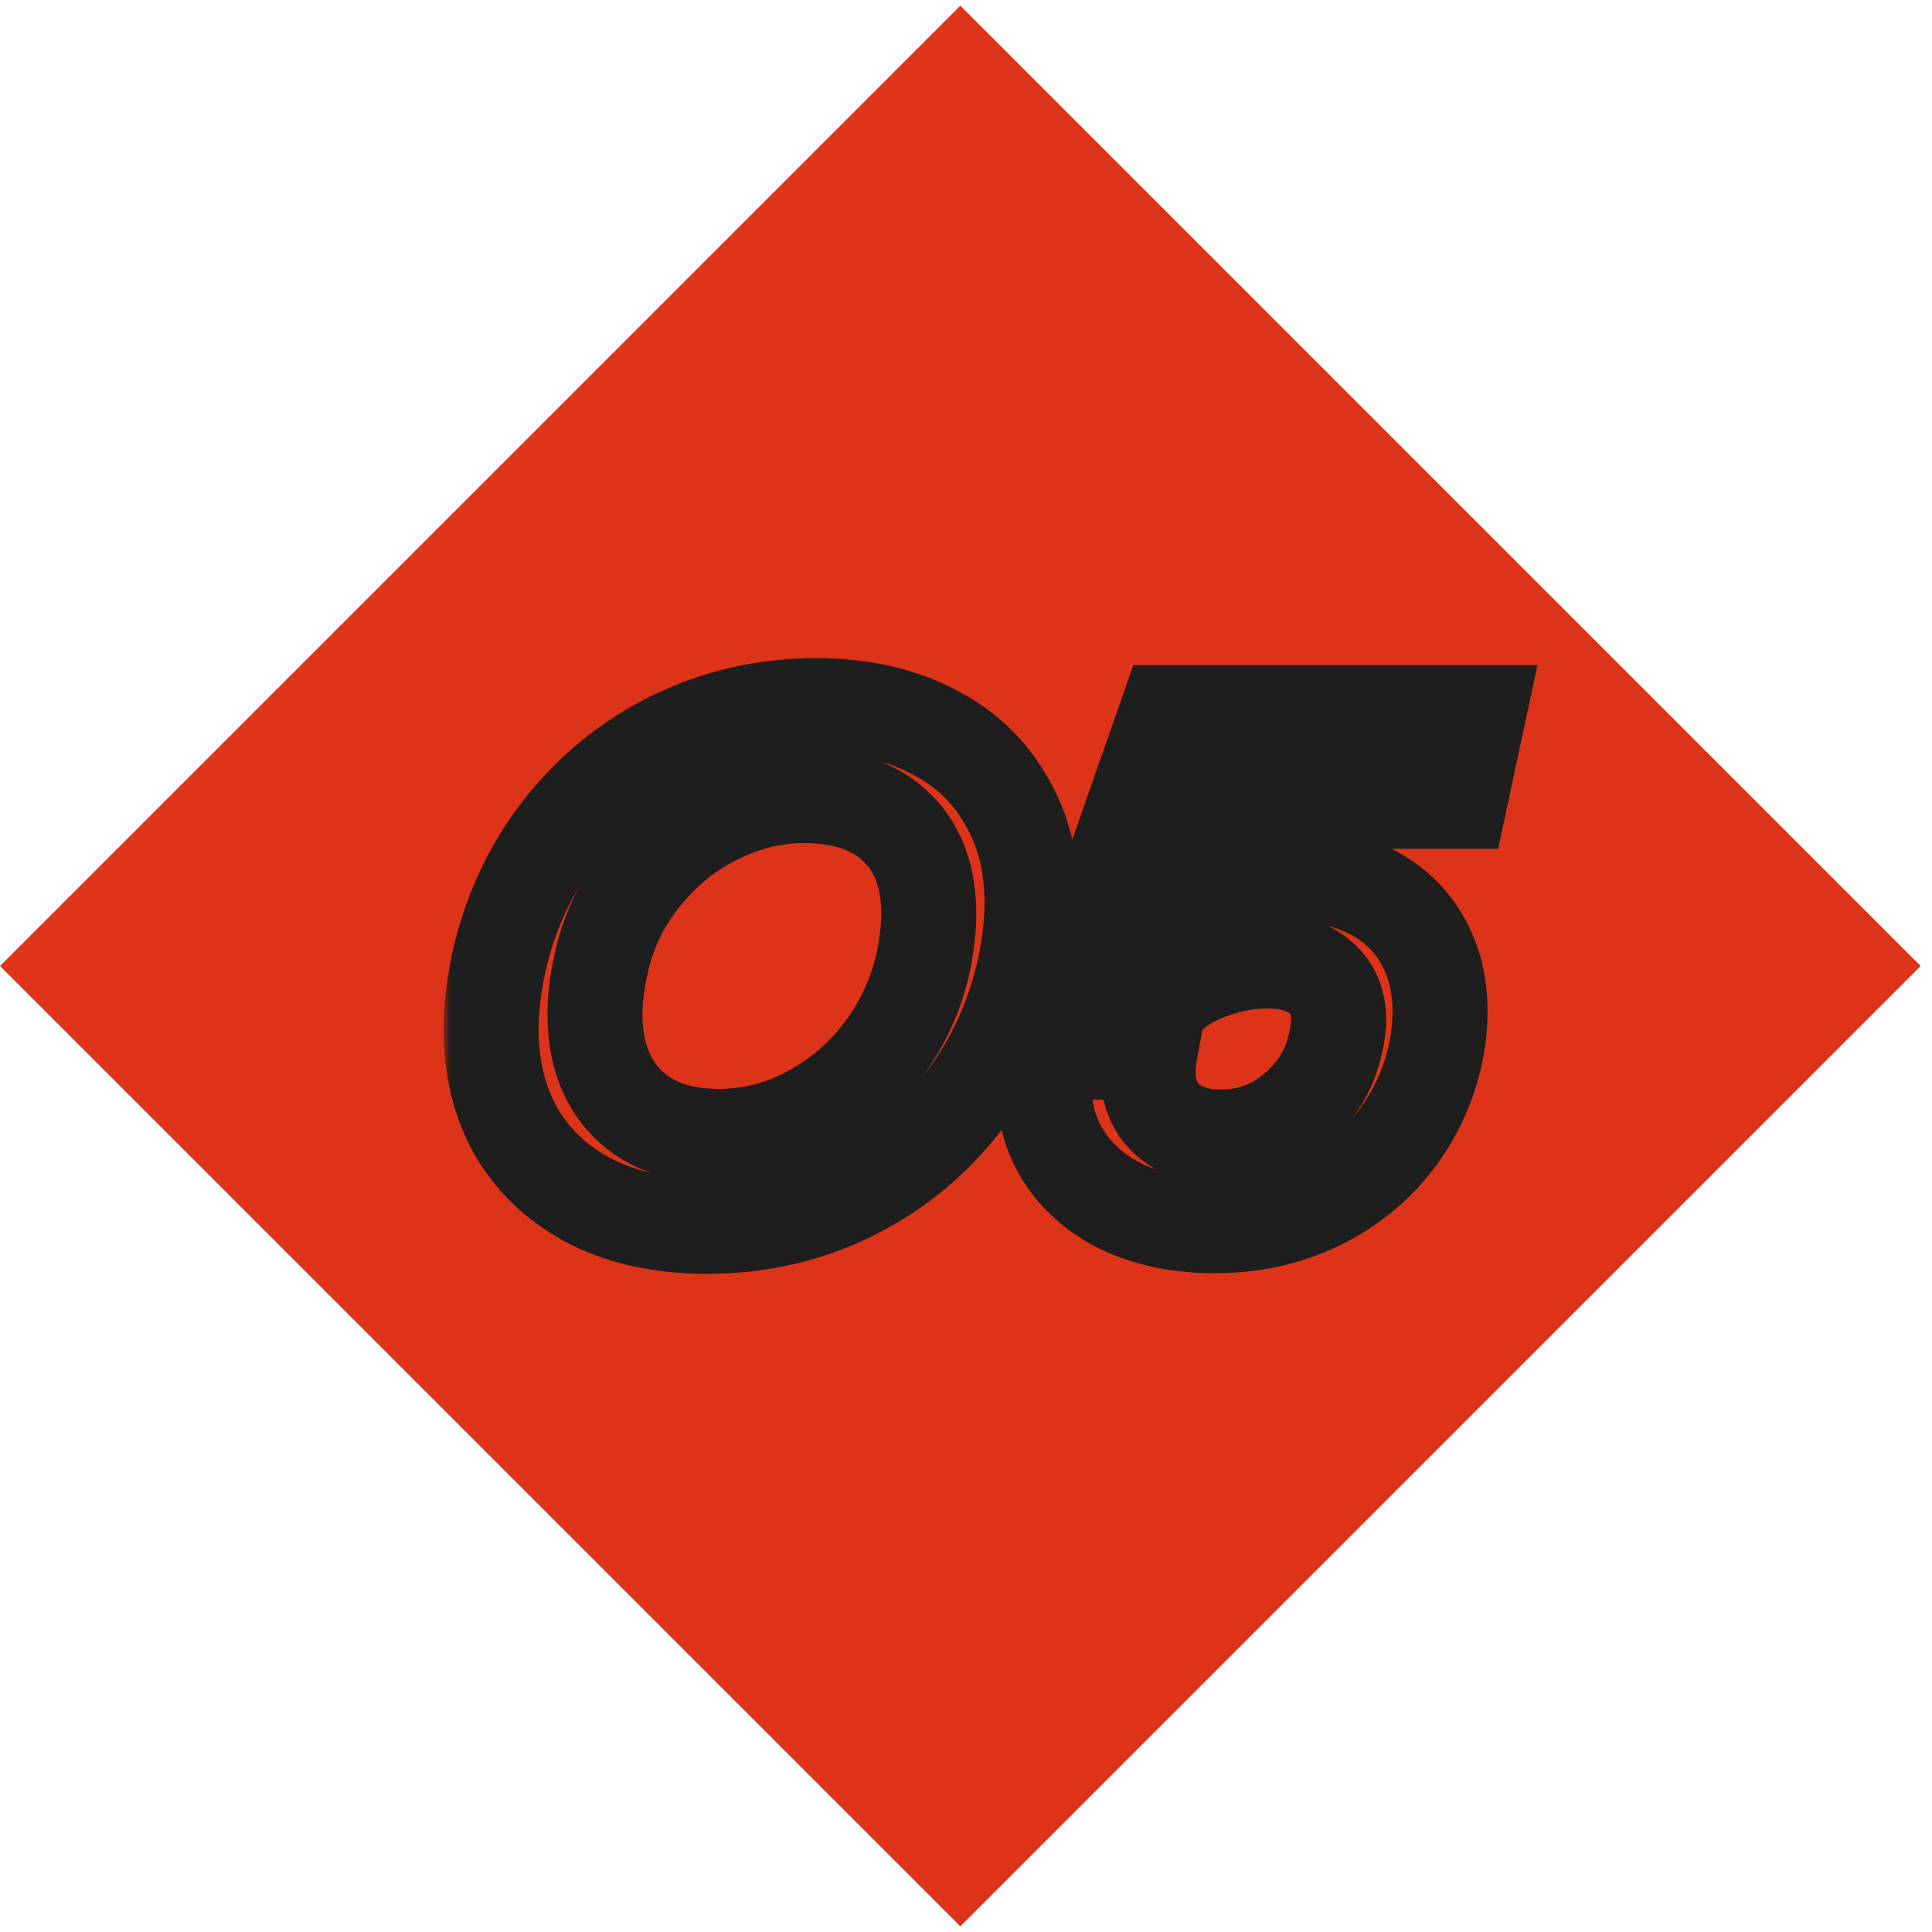
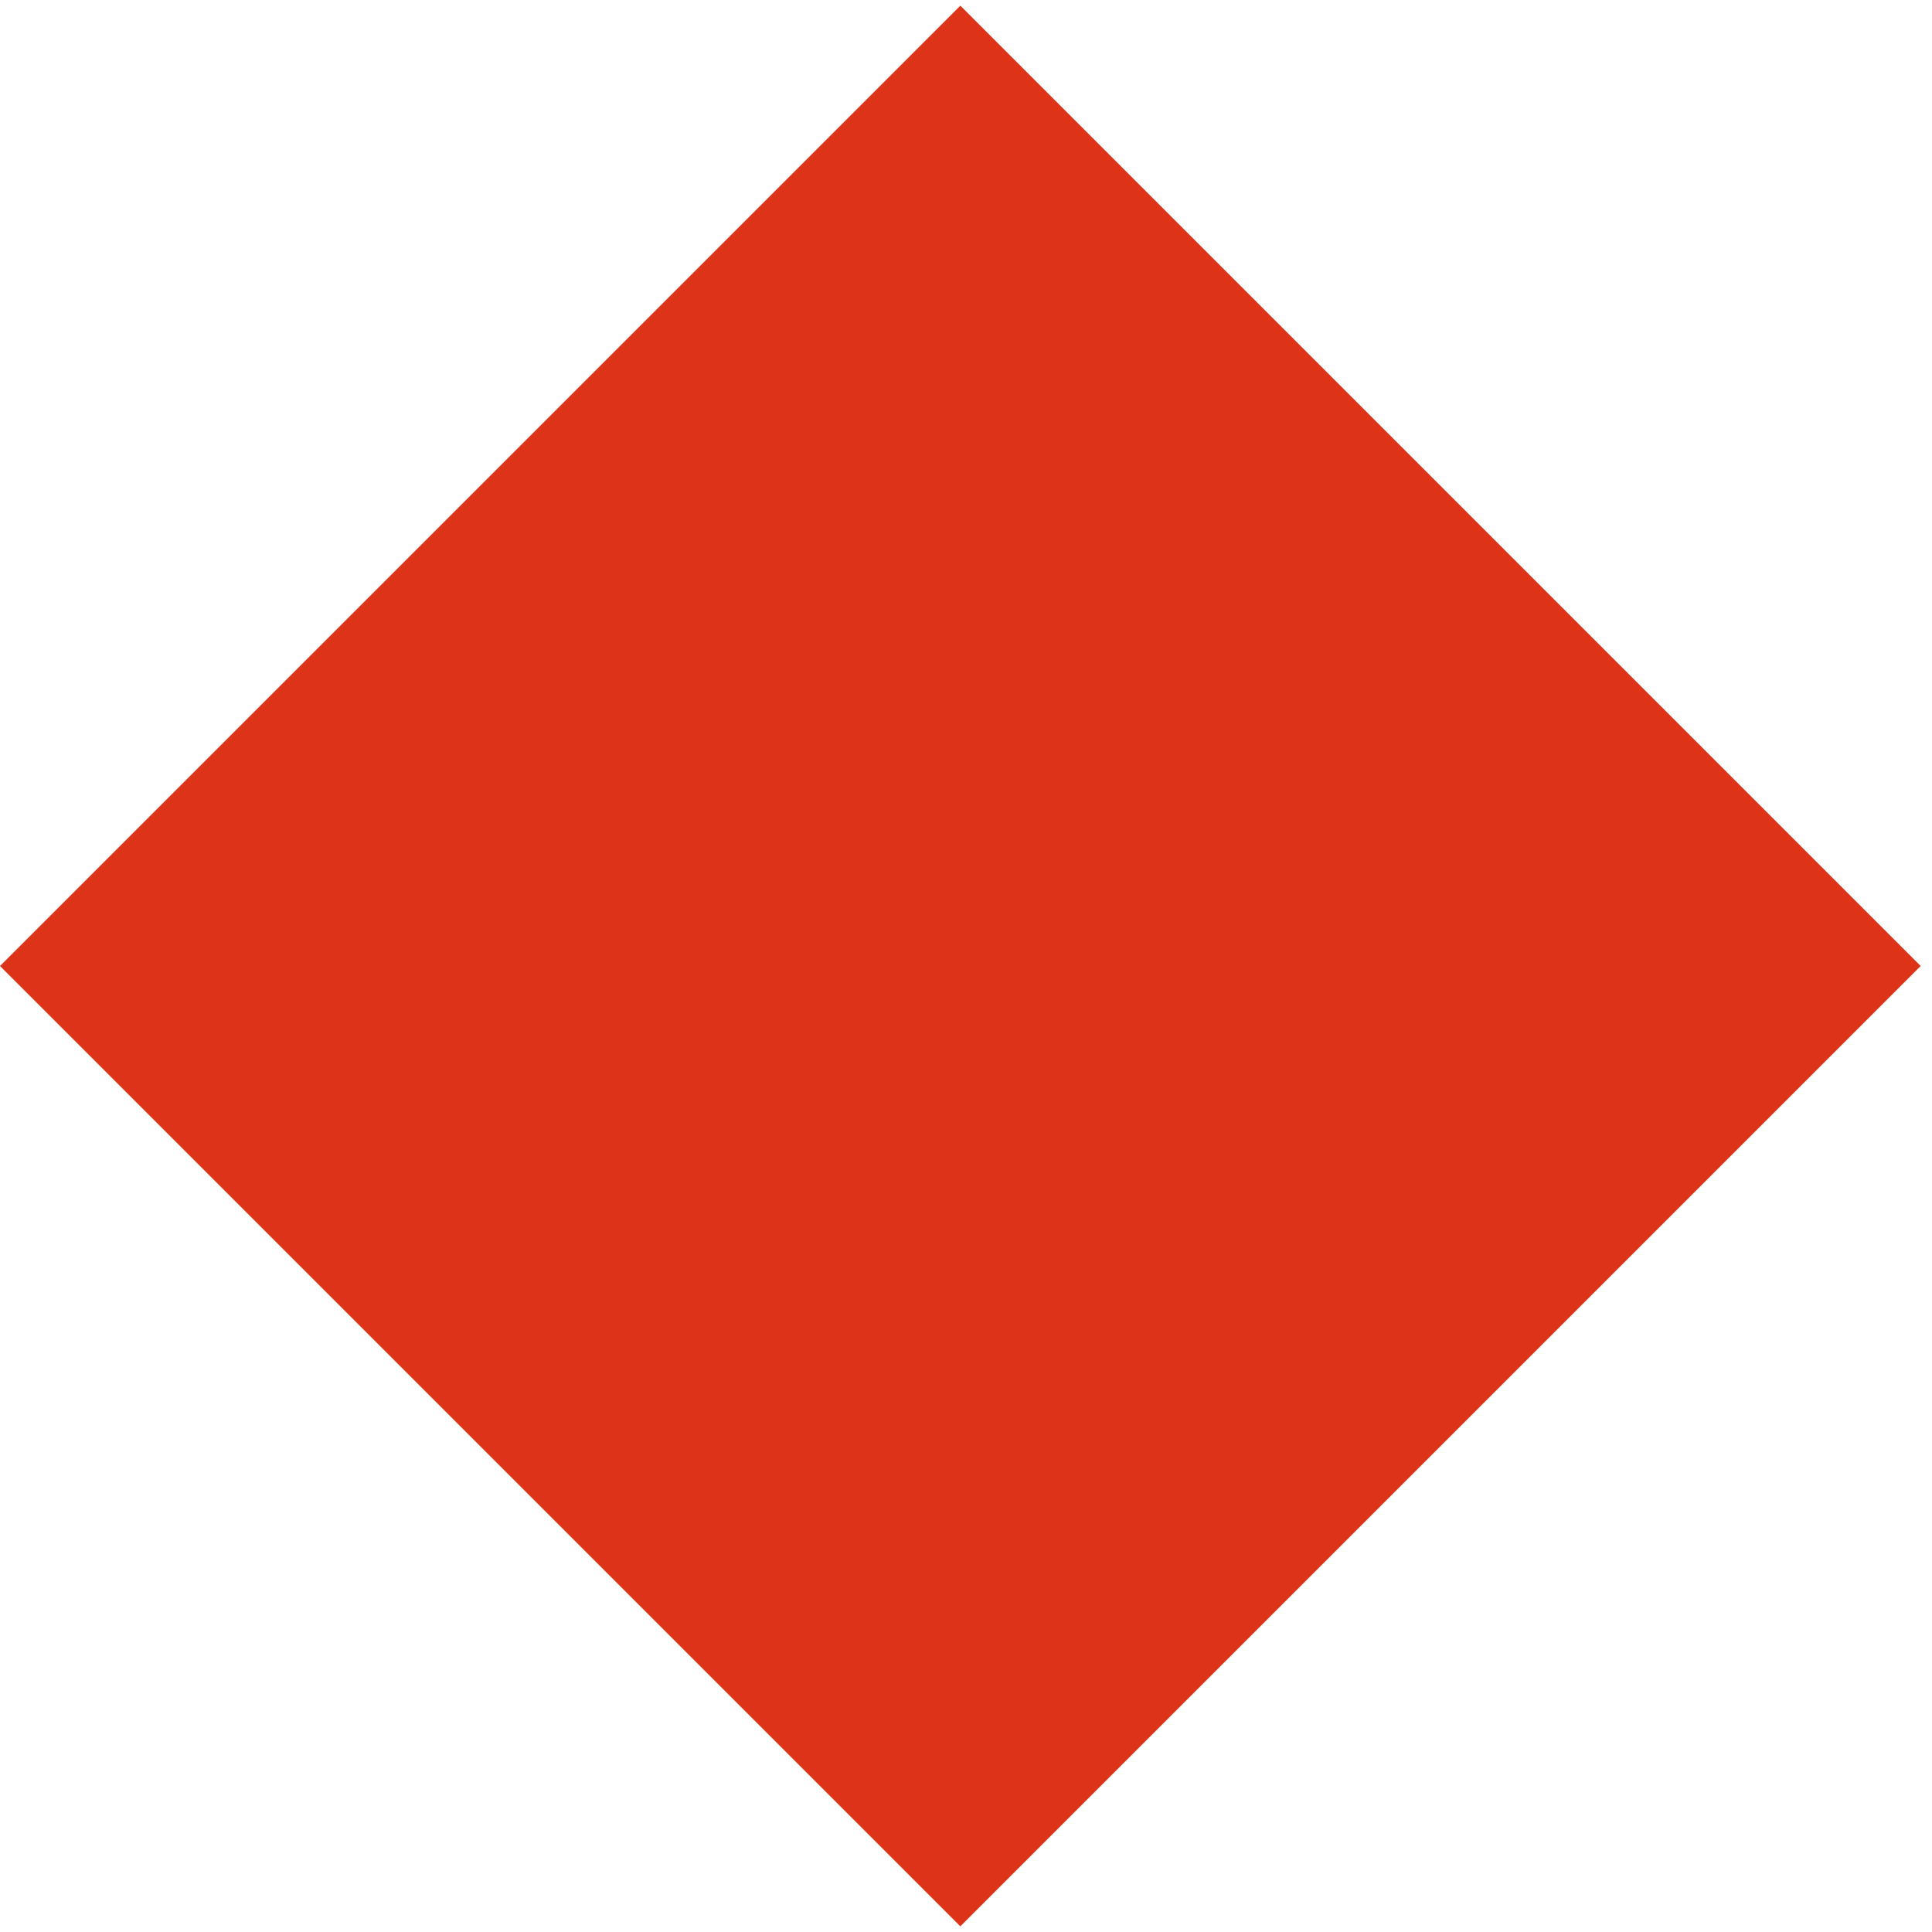
<svg xmlns="http://www.w3.org/2000/svg" width="122" height="122" viewBox="0 0 122 122" fill="none">
  <rect x="1.516" y="61" width="83.617" height="83.617" transform="rotate(-45 1.516 61)" fill="#DD3318" stroke="#DD3318" stroke-width="2.144" />
  <mask id="path-2-outside-1_58_53" maskUnits="userSpaceOnUse" x="28" y="41" width="70" height="40" fill="black">
-     <rect fill="white" x="28" y="41" width="70" height="40" />
-     <path d="M44.65 77.44C41.877 77.44 39.464 76.933 37.41 75.92C35.357 74.88 33.77 73.427 32.65 71.56C31.557 69.667 31.01 67.467 31.01 64.96C31.01 63.787 31.157 62.467 31.45 61C32.144 57.773 33.45 54.92 35.37 52.44C37.29 49.96 39.65 48.027 42.45 46.64C45.277 45.253 48.303 44.56 51.53 44.56C54.303 44.56 56.717 45.08 58.77 46.12C60.824 47.133 62.397 48.587 63.49 50.48C64.61 52.347 65.17 54.533 65.17 57.04C65.17 58.213 65.023 59.533 64.73 61C64.037 64.227 62.73 67.093 60.81 69.6C58.89 72.08 56.517 74.013 53.69 75.4C50.89 76.76 47.877 77.44 44.65 77.44ZM37.93 61C37.69 62.067 37.57 63.08 37.57 64.04C37.57 66.413 38.25 68.293 39.61 69.68C40.997 71.067 42.93 71.76 45.41 71.76C47.41 71.76 49.303 71.28 51.09 70.32C52.904 69.36 54.45 68.04 55.73 66.36C57.01 64.653 57.877 62.747 58.33 60.64C58.544 59.52 58.65 58.547 58.65 57.72C58.65 55.373 57.97 53.547 56.61 52.24C55.25 50.907 53.303 50.24 50.77 50.24C48.877 50.24 47.023 50.693 45.21 51.6C43.397 52.507 41.837 53.787 40.53 55.44C39.224 57.067 38.357 58.92 37.93 61ZM76.695 77.4C74.615 77.4 72.748 77.04 71.094 76.32C69.468 75.573 68.201 74.533 67.294 73.2C66.388 71.867 65.934 70.333 65.934 68.6C65.934 67.907 66.014 67.187 66.174 66.44H72.615C72.534 66.867 72.495 67.28 72.495 67.68C72.495 68.933 72.894 69.933 73.695 70.68C74.521 71.427 75.654 71.8 77.094 71.8C78.855 71.8 80.401 71.24 81.734 70.12C83.094 69 83.961 67.587 84.335 65.88C84.468 65.293 84.534 64.8 84.534 64.4C84.534 63.253 84.135 62.347 83.335 61.68C82.561 61.013 81.468 60.68 80.055 60.68C78.721 60.68 77.401 60.947 76.094 61.48C74.814 62.013 73.868 62.693 73.254 63.52H67.215L73.695 45H93.374L92.174 50.6H77.894L75.575 57.12C77.548 55.867 79.628 55.24 81.814 55.24C83.628 55.24 85.228 55.6 86.615 56.32C88.001 57.04 89.068 58.053 89.814 59.36C90.561 60.667 90.934 62.173 90.934 63.88C90.934 64.653 90.855 65.467 90.695 66.32C90.268 68.427 89.415 70.32 88.135 72C86.855 73.68 85.228 75 83.254 75.96C81.281 76.92 79.094 77.4 76.695 77.4Z" />
-   </mask>
+     </mask>
  <path d="M37.41 75.92L36.055 78.596L36.069 78.603L36.083 78.61L37.41 75.92ZM32.65 71.56L30.052 73.06L30.065 73.082L30.078 73.103L32.65 71.56ZM31.45 61L28.517 60.37L28.513 60.391L28.508 60.412L31.45 61ZM35.37 52.44L37.742 54.276V54.276L35.37 52.44ZM42.45 46.64L41.129 43.947L41.119 43.952L42.45 46.64ZM58.77 46.12L57.415 48.796L57.428 48.803L57.443 48.81L58.77 46.12ZM63.49 50.48L60.892 51.98L60.905 52.002L60.918 52.023L63.49 50.48ZM64.73 61L67.663 61.63L67.668 61.609L67.672 61.588L64.73 61ZM60.81 69.6L63.182 71.436L63.187 71.43L63.192 71.424L60.81 69.6ZM53.69 75.4L55.001 78.099L55.011 78.093L53.69 75.4ZM37.93 61L40.857 61.658L40.863 61.631L40.869 61.603L37.93 61ZM39.61 69.68L37.468 71.781L37.478 71.791L37.489 71.801L39.61 69.68ZM51.09 70.32L49.687 67.669L49.678 67.673L49.67 67.677L51.09 70.32ZM55.73 66.36L58.117 68.178L58.123 68.169L58.13 68.16L55.73 66.36ZM58.33 60.64L61.263 61.271L61.27 61.236L61.277 61.201L58.33 60.64ZM56.61 52.24L54.51 54.382L54.521 54.393L54.532 54.403L56.61 52.24ZM45.21 51.6L43.868 48.917L43.868 48.917L45.21 51.6ZM40.53 55.44L42.869 57.319L42.877 57.309L42.884 57.3L40.53 55.44ZM44.65 77.44V74.44C42.241 74.44 40.3 74.001 38.738 73.23L37.41 75.92L36.083 78.61C38.627 79.866 41.512 80.44 44.65 80.44V77.44ZM37.41 75.92L38.766 73.244C37.186 72.444 36.035 71.37 35.223 70.016L32.65 71.56L30.078 73.103C31.506 75.483 33.527 77.316 36.055 78.596L37.41 75.92ZM32.65 71.56L35.248 70.06C34.455 68.686 34.01 67.018 34.01 64.96H31.01H28.01C28.01 67.915 28.659 70.647 30.052 73.06L32.65 71.56ZM31.01 64.96H34.01C34.01 64.029 34.127 62.911 34.392 61.588L31.45 61L28.508 60.412C28.186 62.022 28.01 63.544 28.01 64.96H31.01ZM31.45 61L34.383 61.63C34.987 58.819 36.112 56.383 37.742 54.276L35.37 52.44L32.998 50.603C30.789 53.457 29.3 56.728 28.517 60.37L31.45 61ZM35.37 52.44L37.742 54.276C39.385 52.154 41.39 50.513 43.782 49.328L42.45 46.64L41.119 43.952C37.91 45.541 35.195 47.766 32.998 50.603L35.37 52.44ZM42.45 46.64L43.771 49.333C46.176 48.154 48.75 47.56 51.53 47.56V44.56V41.56C47.857 41.56 44.377 42.353 41.129 43.947L42.45 46.64ZM51.53 44.56V47.56C53.928 47.56 55.859 48.008 57.415 48.796L58.77 46.12L60.126 43.444C57.575 42.152 54.679 41.56 51.53 41.56V44.56ZM58.77 46.12L57.443 48.81C58.991 49.574 60.11 50.625 60.892 51.98L63.49 50.48L66.088 48.98C64.684 46.548 62.656 44.692 60.098 43.43L58.77 46.12ZM63.49 50.48L60.918 52.023C61.718 53.357 62.17 54.993 62.17 57.04H65.17H68.17C68.17 54.073 67.503 51.336 66.063 48.937L63.49 50.48ZM65.17 57.04H62.17C62.17 57.971 62.053 59.089 61.788 60.412L64.73 61L67.672 61.588C67.994 59.978 68.17 58.456 68.17 57.04H65.17ZM64.73 61L61.797 60.37C61.193 63.183 60.066 65.637 58.428 67.776L60.81 69.6L63.192 71.424C65.394 68.549 66.881 65.271 67.663 61.63L64.73 61ZM60.81 69.6L58.438 67.763C56.799 69.88 54.786 71.521 52.369 72.707L53.69 75.4L55.011 78.093C58.248 76.506 60.981 74.28 63.182 71.436L60.81 69.6ZM53.69 75.4L52.379 72.701C50.003 73.856 47.44 74.44 44.65 74.44V77.44V80.44C48.314 80.44 51.777 79.664 55.001 78.099L53.69 75.4ZM37.93 61L35.003 60.342C34.721 61.595 34.57 62.83 34.57 64.04H37.57H40.57C40.57 63.33 40.659 62.538 40.857 61.658L37.93 61ZM37.57 64.04H34.57C34.57 67.014 35.441 69.714 37.468 71.781L39.61 69.68L41.752 67.579C41.059 66.873 40.57 65.813 40.57 64.04H37.57ZM39.61 69.68L37.489 71.801C39.578 73.89 42.356 74.76 45.41 74.76V71.76V68.76C43.504 68.76 42.416 68.243 41.731 67.559L39.61 69.68ZM45.41 71.76V74.76C47.913 74.76 50.293 74.154 52.51 72.963L51.09 70.32L49.67 67.677C48.314 68.406 46.907 68.76 45.41 68.76V71.76ZM51.09 70.32L52.494 72.971C54.703 71.802 56.581 70.193 58.117 68.178L55.73 66.36L53.344 64.542C52.319 65.887 51.104 66.918 49.687 67.669L51.09 70.32ZM55.73 66.36L58.13 68.16C59.673 66.103 60.719 63.797 61.263 61.271L58.33 60.64L55.397 60.009C55.034 61.696 54.347 63.203 53.33 64.56L55.73 66.36ZM58.33 60.64L61.277 61.201C61.514 59.96 61.65 58.791 61.65 57.72H58.65H55.65C55.65 58.303 55.573 59.08 55.383 60.079L58.33 60.64ZM58.65 57.72H61.65C61.65 54.769 60.775 52.081 58.689 50.077L56.61 52.24L54.532 54.403C55.166 55.012 55.65 55.977 55.65 57.72H58.65ZM56.61 52.24L58.71 50.098C56.624 48.052 53.822 47.24 50.77 47.24V50.24V53.24C52.785 53.24 53.876 53.761 54.51 54.382L56.61 52.24ZM50.77 50.24V47.24C48.379 47.24 46.068 47.817 43.868 48.917L45.21 51.6L46.552 54.283C47.979 53.57 49.375 53.24 50.77 53.24V50.24ZM45.21 51.6L43.868 48.917C41.646 50.028 39.745 51.595 38.176 53.58L40.53 55.44L42.884 57.3C43.929 55.978 45.148 54.985 46.552 54.283L45.21 51.6ZM40.53 55.44L38.191 53.561C36.581 55.566 35.512 57.859 34.991 60.397L37.93 61L40.869 61.603C41.202 59.981 41.866 58.567 42.869 57.319L40.53 55.44ZM71.094 76.32L69.843 79.046L69.87 79.059L69.897 79.07L71.094 76.32ZM67.294 73.2L69.775 71.513L67.294 73.2ZM66.174 66.44V63.44H63.749L63.241 65.811L66.174 66.44ZM72.615 66.44L75.563 66.993L76.229 63.44H72.615V66.44ZM73.695 70.68L71.648 72.873L71.665 72.89L71.684 72.906L73.695 70.68ZM81.734 70.12L79.827 67.804L79.816 67.814L79.805 67.823L81.734 70.12ZM84.335 65.88L81.409 65.215L81.406 65.227L81.404 65.239L84.335 65.88ZM83.335 61.68L81.376 63.952L81.395 63.969L81.414 63.985L83.335 61.68ZM76.094 61.48L74.961 58.703L74.951 58.707L74.941 58.711L76.094 61.48ZM73.254 63.52V66.52H74.764L75.664 65.308L73.254 63.52ZM67.215 63.52L64.383 62.529L62.986 66.52H67.215V63.52ZM73.695 45V42H71.566L70.863 44.009L73.695 45ZM93.374 45L96.308 45.629L97.085 42H93.374V45ZM92.174 50.6V53.6H94.6L95.108 51.229L92.174 50.6ZM77.894 50.6V47.6H75.778L75.068 49.594L77.894 50.6ZM75.575 57.12L72.748 56.114L69.827 64.325L77.183 59.652L75.575 57.12ZM86.615 56.32L87.997 53.657L86.615 56.32ZM90.695 66.32L93.635 66.915L93.639 66.894L93.643 66.873L90.695 66.32ZM88.135 72L90.521 73.818L88.135 72ZM83.254 75.96L84.567 78.658L83.254 75.96ZM76.695 77.4V74.4C74.964 74.4 73.514 74.102 72.292 73.57L71.094 76.32L69.897 79.07C71.982 79.978 74.265 80.4 76.695 80.4V77.4ZM71.094 76.32L72.346 73.594C71.16 73.049 70.342 72.346 69.775 71.513L67.294 73.2L64.814 74.887C66.061 76.721 67.776 78.098 69.843 79.046L71.094 76.32ZM67.294 73.2L69.775 71.513C69.233 70.715 68.934 69.779 68.934 68.6H65.934H62.934C62.934 70.888 63.543 73.018 64.814 74.887L67.294 73.2ZM65.934 68.6H68.934C68.934 68.138 68.988 67.629 69.108 67.069L66.174 66.44L63.241 65.811C63.041 66.744 62.934 67.675 62.934 68.6H65.934ZM66.174 66.44V69.44H72.615V66.44V63.44H66.174V66.44ZM72.615 66.44L69.666 65.887C69.555 66.481 69.495 67.08 69.495 67.68H72.495H75.495C75.495 67.48 75.514 67.252 75.563 66.993L72.615 66.44ZM72.495 67.68H69.495C69.495 69.632 70.149 71.475 71.648 72.873L73.695 70.68L75.742 68.487C75.64 68.392 75.495 68.234 75.495 67.68H72.495ZM73.695 70.68L71.684 72.906C73.208 74.283 75.135 74.8 77.094 74.8V71.8V68.8C76.174 68.8 75.835 68.57 75.705 68.454L73.695 70.68ZM77.094 71.8V74.8C79.552 74.8 81.784 73.996 83.664 72.417L81.734 70.12L79.805 67.823C79.018 68.484 78.157 68.8 77.094 68.8V71.8ZM81.734 70.12L83.642 72.436C85.516 70.892 86.747 68.891 87.265 66.521L84.335 65.88L81.404 65.239C81.176 66.282 80.673 67.108 79.827 67.804L81.734 70.12ZM84.335 65.88L87.26 66.545C87.421 65.838 87.534 65.106 87.534 64.4H84.534H81.534C81.534 64.495 81.515 64.749 81.409 65.215L84.335 65.88ZM84.534 64.4H87.534C87.534 62.465 86.814 60.674 85.255 59.375L83.335 61.68L81.414 63.985C81.45 64.015 81.467 64.035 81.474 64.044C81.481 64.053 81.485 64.06 81.49 64.071C81.497 64.087 81.534 64.179 81.534 64.4H84.534ZM83.335 61.68L85.293 59.408C83.798 58.118 81.911 57.68 80.055 57.68V60.68V63.68C81.024 63.68 81.325 63.908 81.376 63.952L83.335 61.68ZM80.055 60.68V57.68C78.31 57.68 76.606 58.031 74.961 58.703L76.094 61.48L77.228 64.257C78.196 63.862 79.132 63.68 80.055 63.68V60.68ZM76.094 61.48L74.941 58.711C73.329 59.382 71.874 60.346 70.845 61.733L73.254 63.52L75.664 65.308C75.862 65.041 76.3 64.644 77.248 64.249L76.094 61.48ZM73.254 63.52V60.52H67.215V63.52V66.52H73.254V63.52ZM67.215 63.52L70.046 64.511L76.526 45.991L73.695 45L70.863 44.009L64.383 62.529L67.215 63.52ZM73.695 45V48H93.374V45V42H73.695V45ZM93.374 45L90.441 44.371L89.241 49.971L92.174 50.6L95.108 51.229L96.308 45.629L93.374 45ZM92.174 50.6V47.6H77.894V50.6V53.6H92.174V50.6ZM77.894 50.6L75.068 49.594L72.748 56.114L75.575 57.12L78.401 58.126L80.721 51.606L77.894 50.6ZM75.575 57.12L77.183 59.652C78.71 58.682 80.237 58.24 81.814 58.24V55.24V52.24C79.019 52.24 76.386 53.051 73.966 54.588L75.575 57.12ZM81.814 55.24V58.24C83.224 58.24 84.336 58.517 85.232 58.983L86.615 56.32L87.997 53.657C86.119 52.683 84.032 52.24 81.814 52.24V55.24ZM86.615 56.32L85.232 58.983C86.128 59.447 86.761 60.062 87.21 60.848L89.814 59.36L92.419 57.872C91.375 56.044 89.875 54.633 87.997 53.657L86.615 56.32ZM89.814 59.36L87.21 60.848C87.664 61.644 87.934 62.624 87.934 63.88H90.934H93.934C93.934 61.722 93.458 59.69 92.419 57.872L89.814 59.36ZM90.934 63.88H87.934C87.934 64.447 87.876 65.074 87.746 65.767L90.695 66.32L93.643 66.873C93.833 65.859 93.934 64.86 93.934 63.88H90.934ZM90.695 66.32L87.754 65.725C87.416 67.395 86.749 68.869 85.748 70.182L88.135 72L90.521 73.818C92.081 71.771 93.12 69.458 93.635 66.915L90.695 66.32ZM88.135 72L85.748 70.182C84.764 71.474 83.511 72.499 81.942 73.262L83.254 75.96L84.567 78.658C86.945 77.501 88.945 75.886 90.521 73.818L88.135 72ZM83.254 75.96L81.942 73.262C80.415 74.005 78.683 74.4 76.695 74.4V77.4V80.4C79.506 80.4 82.147 79.835 84.567 78.658L83.254 75.96Z" fill="#1E1E1E" mask="url(#path-2-outside-1_58_53)" />
</svg>